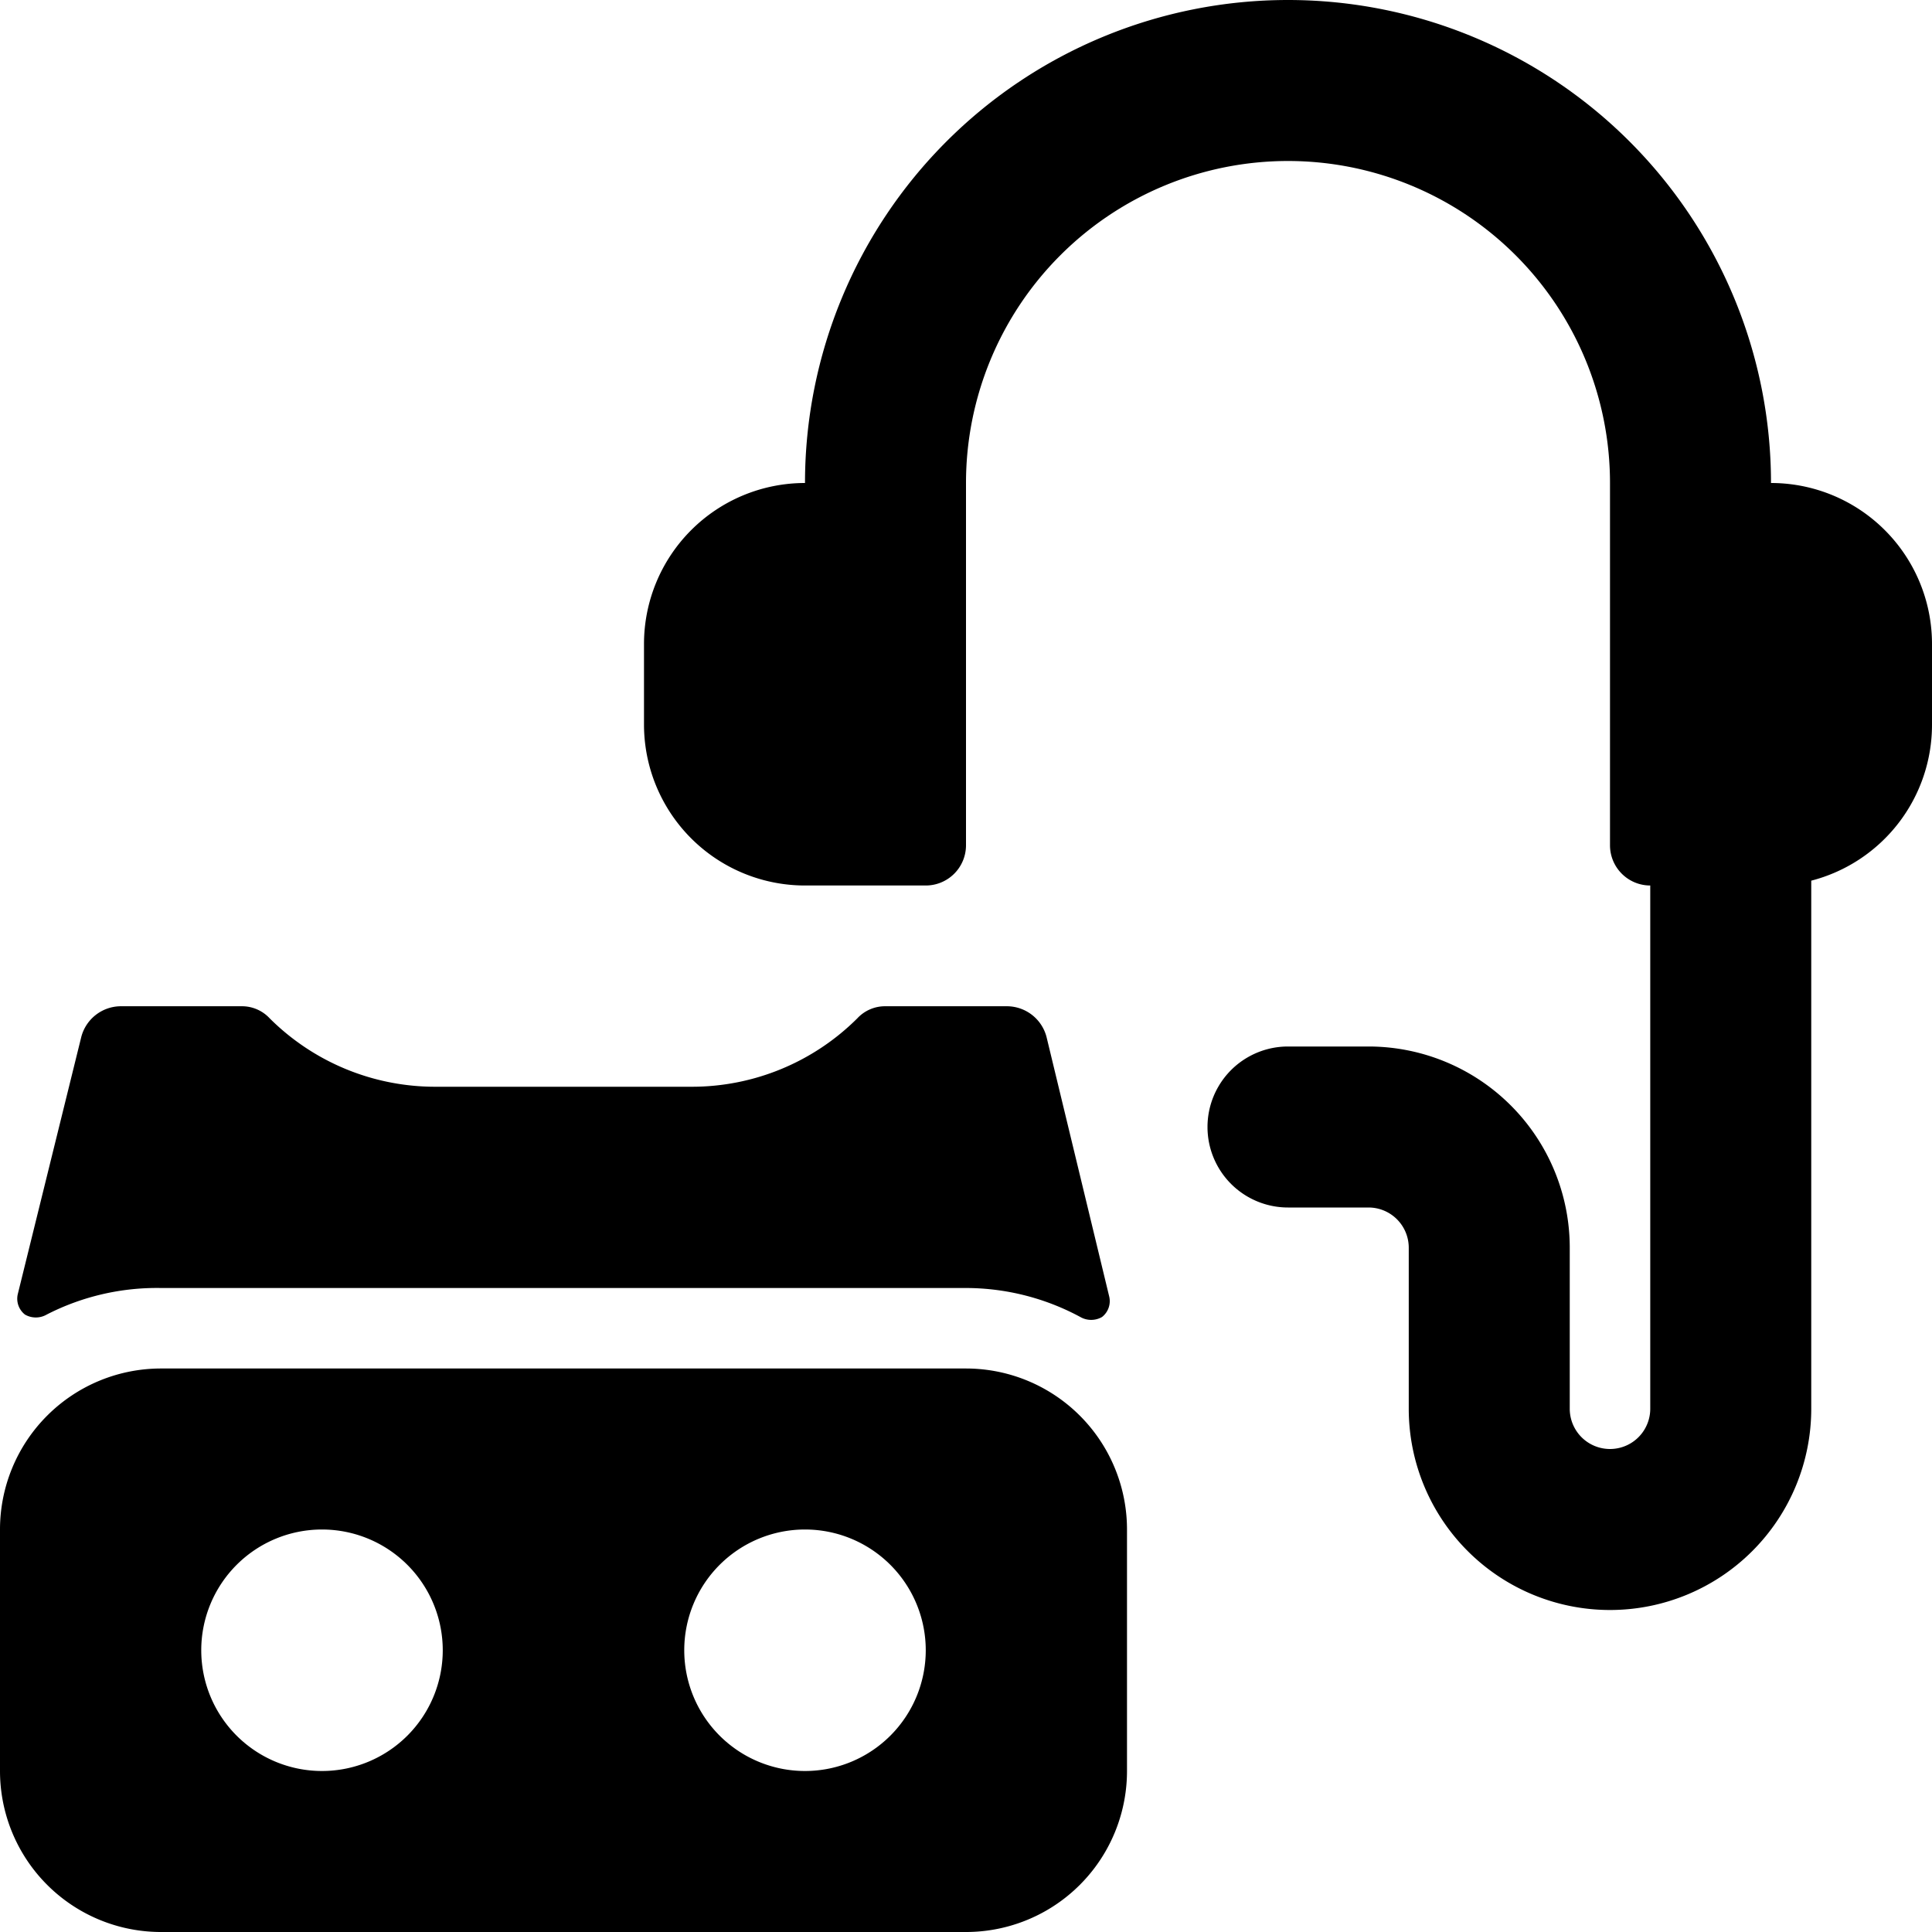
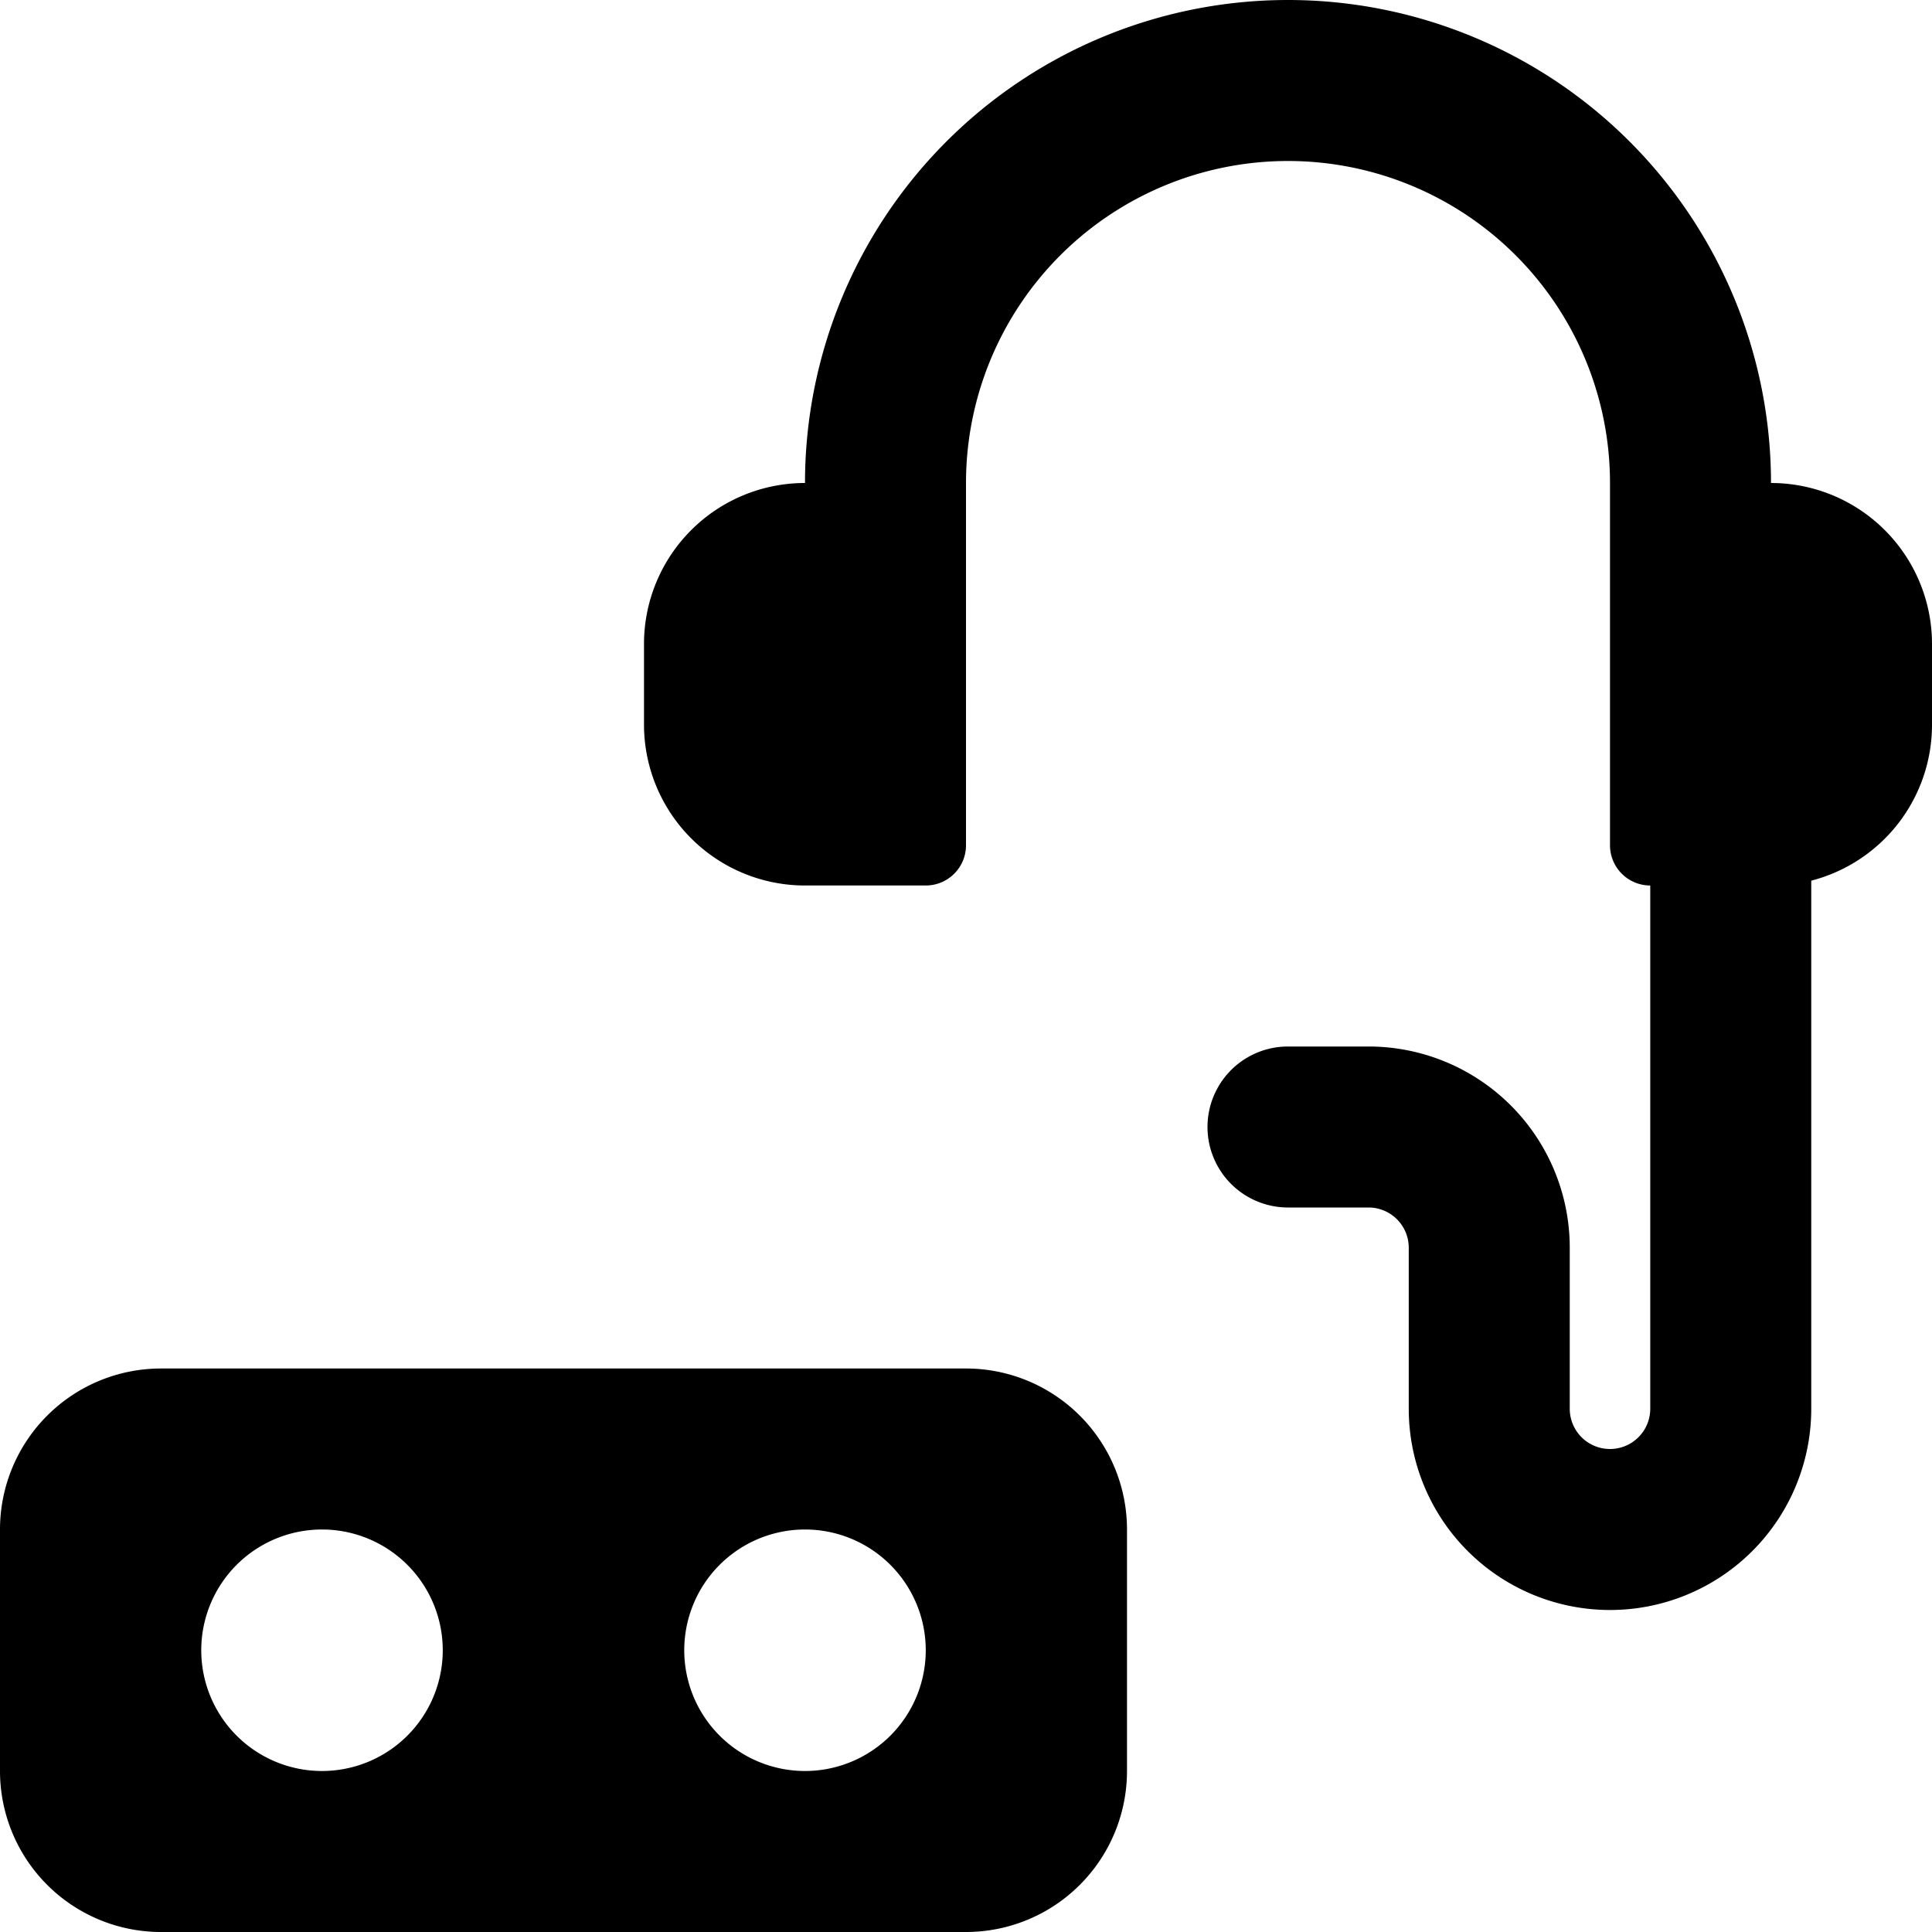
<svg xmlns="http://www.w3.org/2000/svg" viewBox="0 0 24 24">
  <g>
    <path d="M22 6a6 6 0 0 0 -12 0 2 2 0 0 0 -2 2v1a2 2 0 0 0 2 2h1.5a0.5 0.5 0 0 0 0.5 -0.5V6a4 4 0 0 1 8 0v4.5a0.5 0.5 0 0 0 0.5 0.5v6.5a0.5 0.5 0 0 1 -1 0v-2A2.5 2.5 0 0 0 17 13h-1a1 1 0 0 0 0 2h1a0.5 0.5 0 0 1 0.5 0.5v2a2.5 2.5 0 0 0 5 0v-6.56A2 2 0 0 0 24 9V8a2 2 0 0 0 -2 -2Z" fill="#000000" stroke-width="1" />
-     <path d="M0.31 16.33a0.27 0.27 0 0 0 0.27 0A3 3 0 0 1 2 16h10a3 3 0 0 1 1.42 0.36 0.27 0.27 0 0 0 0.27 0 0.25 0.25 0 0 0 0.09 -0.25L13 12.88a0.51 0.51 0 0 0 -0.49 -0.38H11a0.47 0.47 0 0 0 -0.35 0.15 2.91 2.91 0 0 1 -2.06 0.85H5.41a2.91 2.91 0 0 1 -2.06 -0.85 0.47 0.47 0 0 0 -0.35 -0.15H1.5a0.51 0.51 0 0 0 -0.49 0.38l-0.79 3.2a0.25 0.25 0 0 0 0.09 0.25Z" fill="#000000" stroke-width="1" />
    <path d="M12 17H2a2 2 0 0 0 -2 2v3a2 2 0 0 0 2 2h10a2 2 0 0 0 2 -2v-3a2 2 0 0 0 -2 -2Zm-8 5a1.5 1.5 0 1 1 1.5 -1.5A1.5 1.5 0 0 1 4 22Zm6 0a1.5 1.5 0 1 1 1.5 -1.5A1.5 1.5 0 0 1 10 22Z" fill="#000000" stroke-width="1" />
  </g>
</svg>